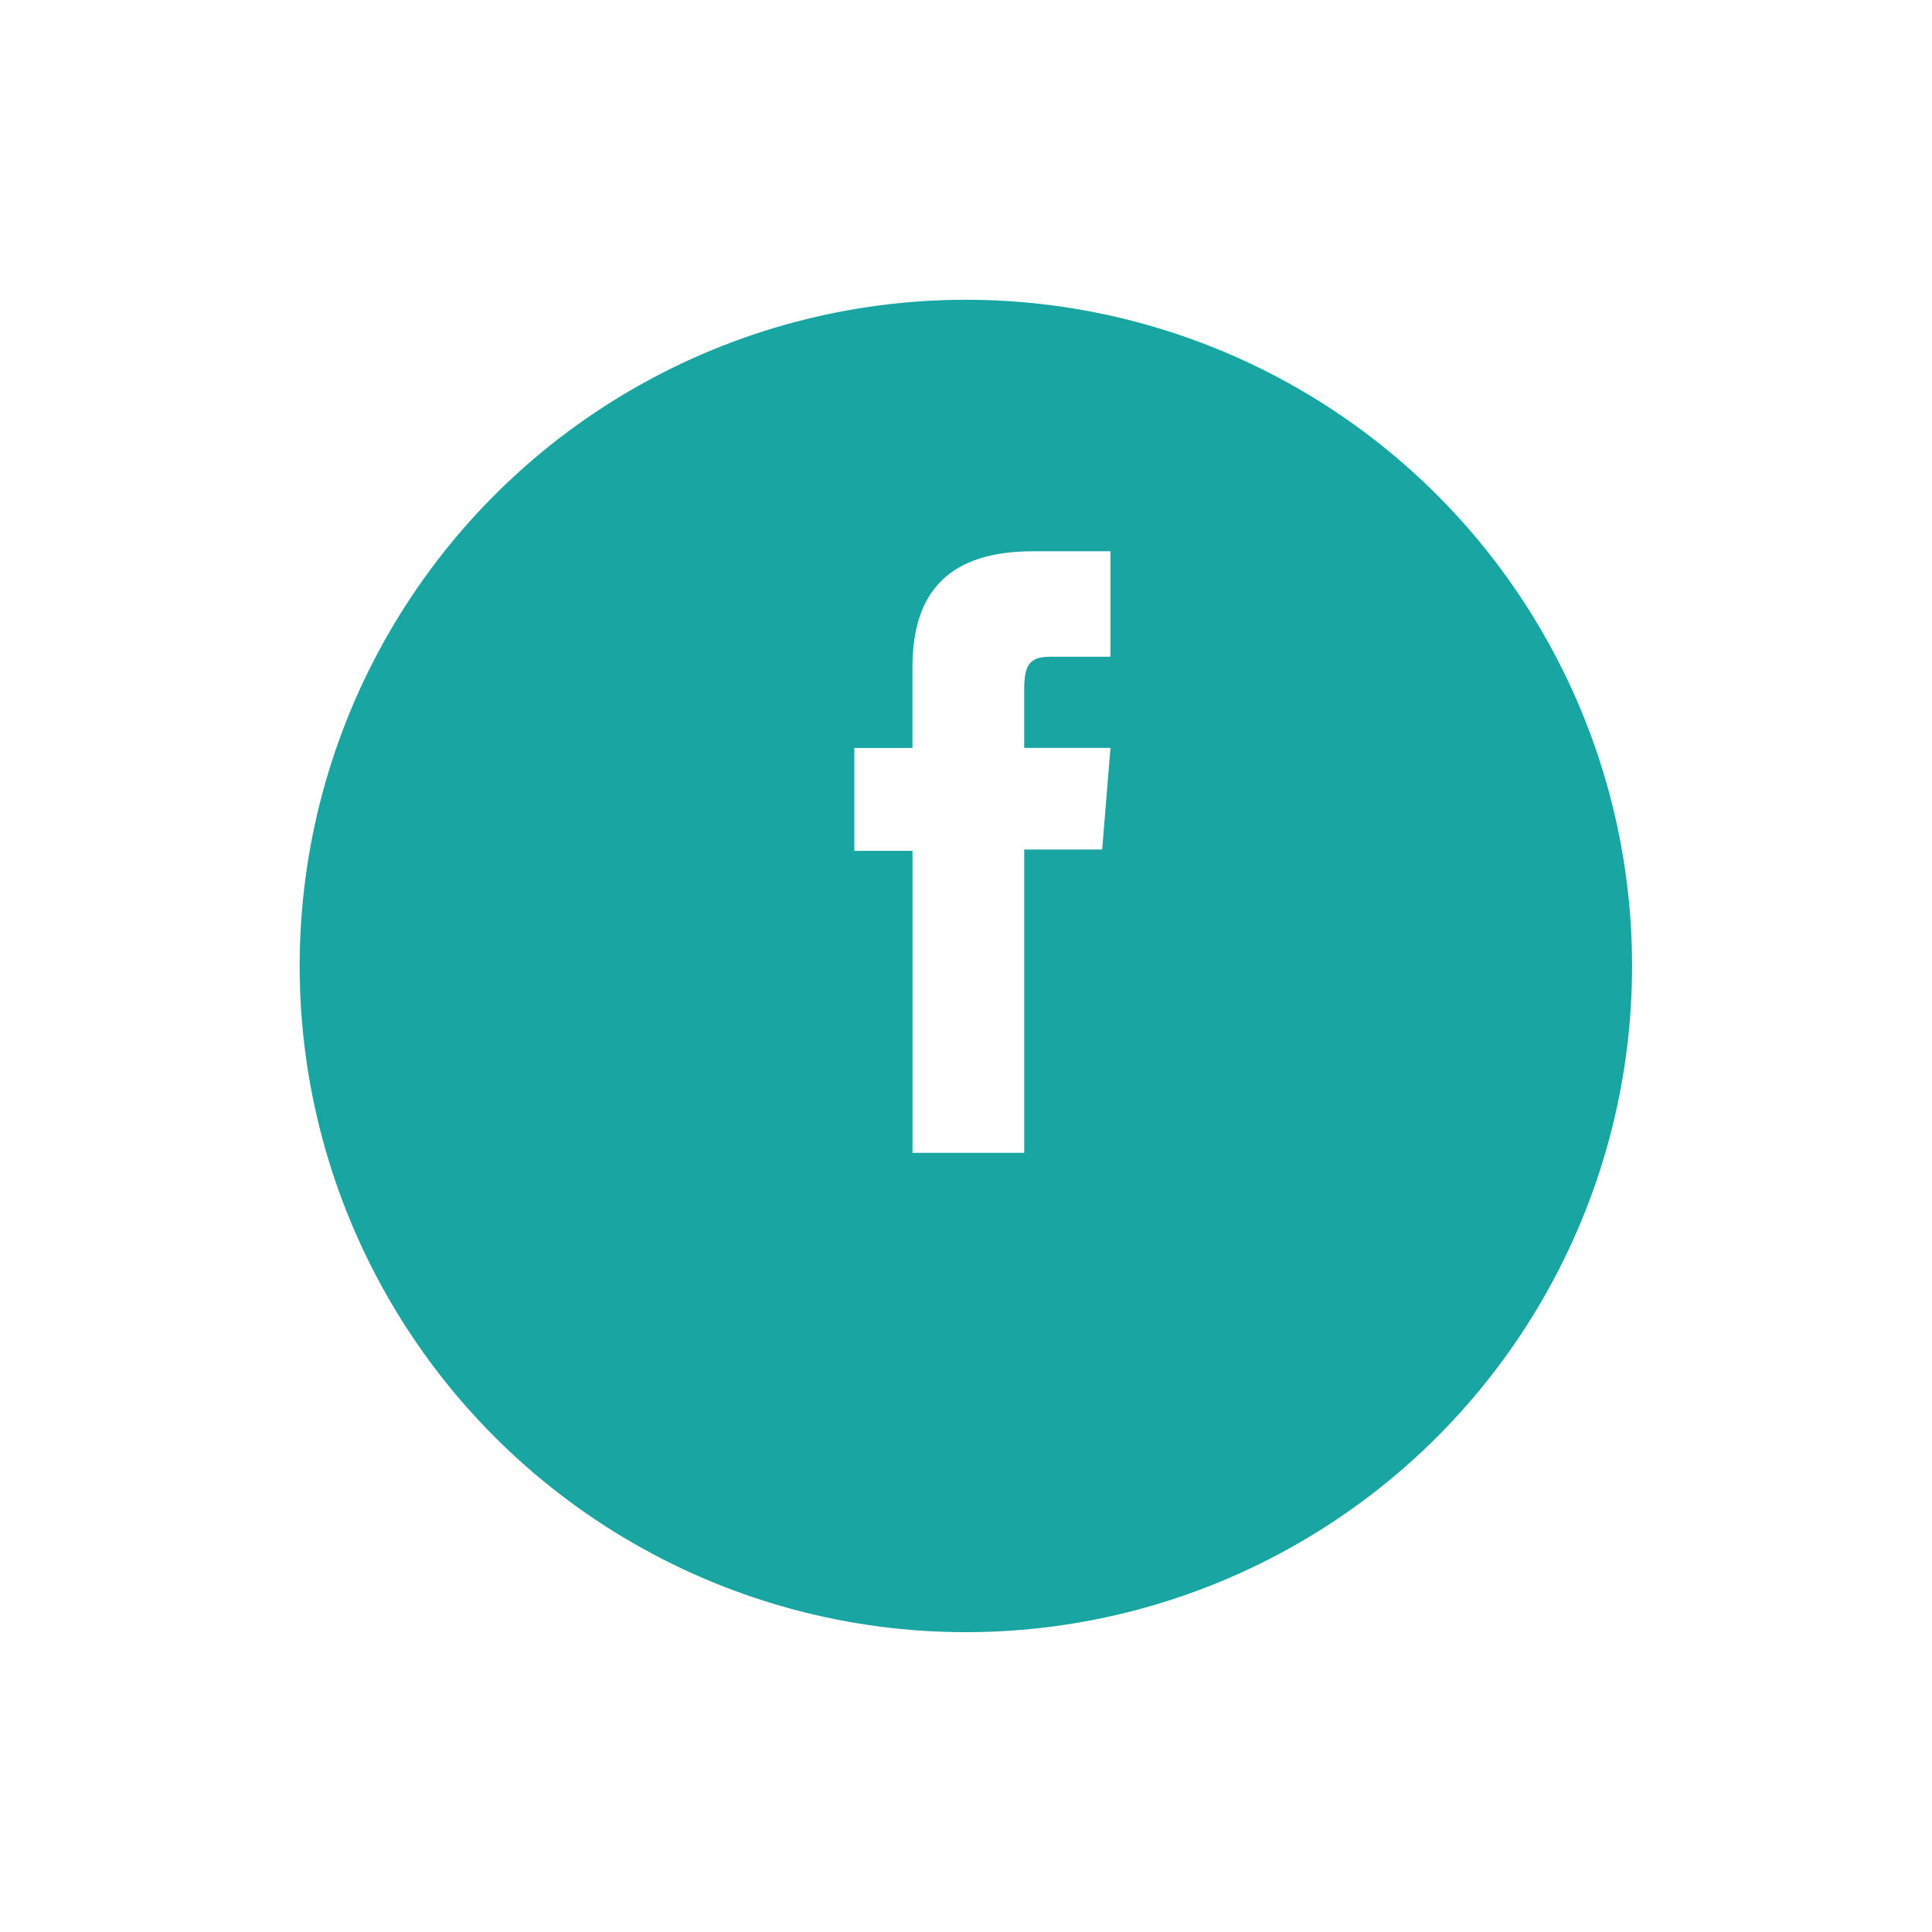
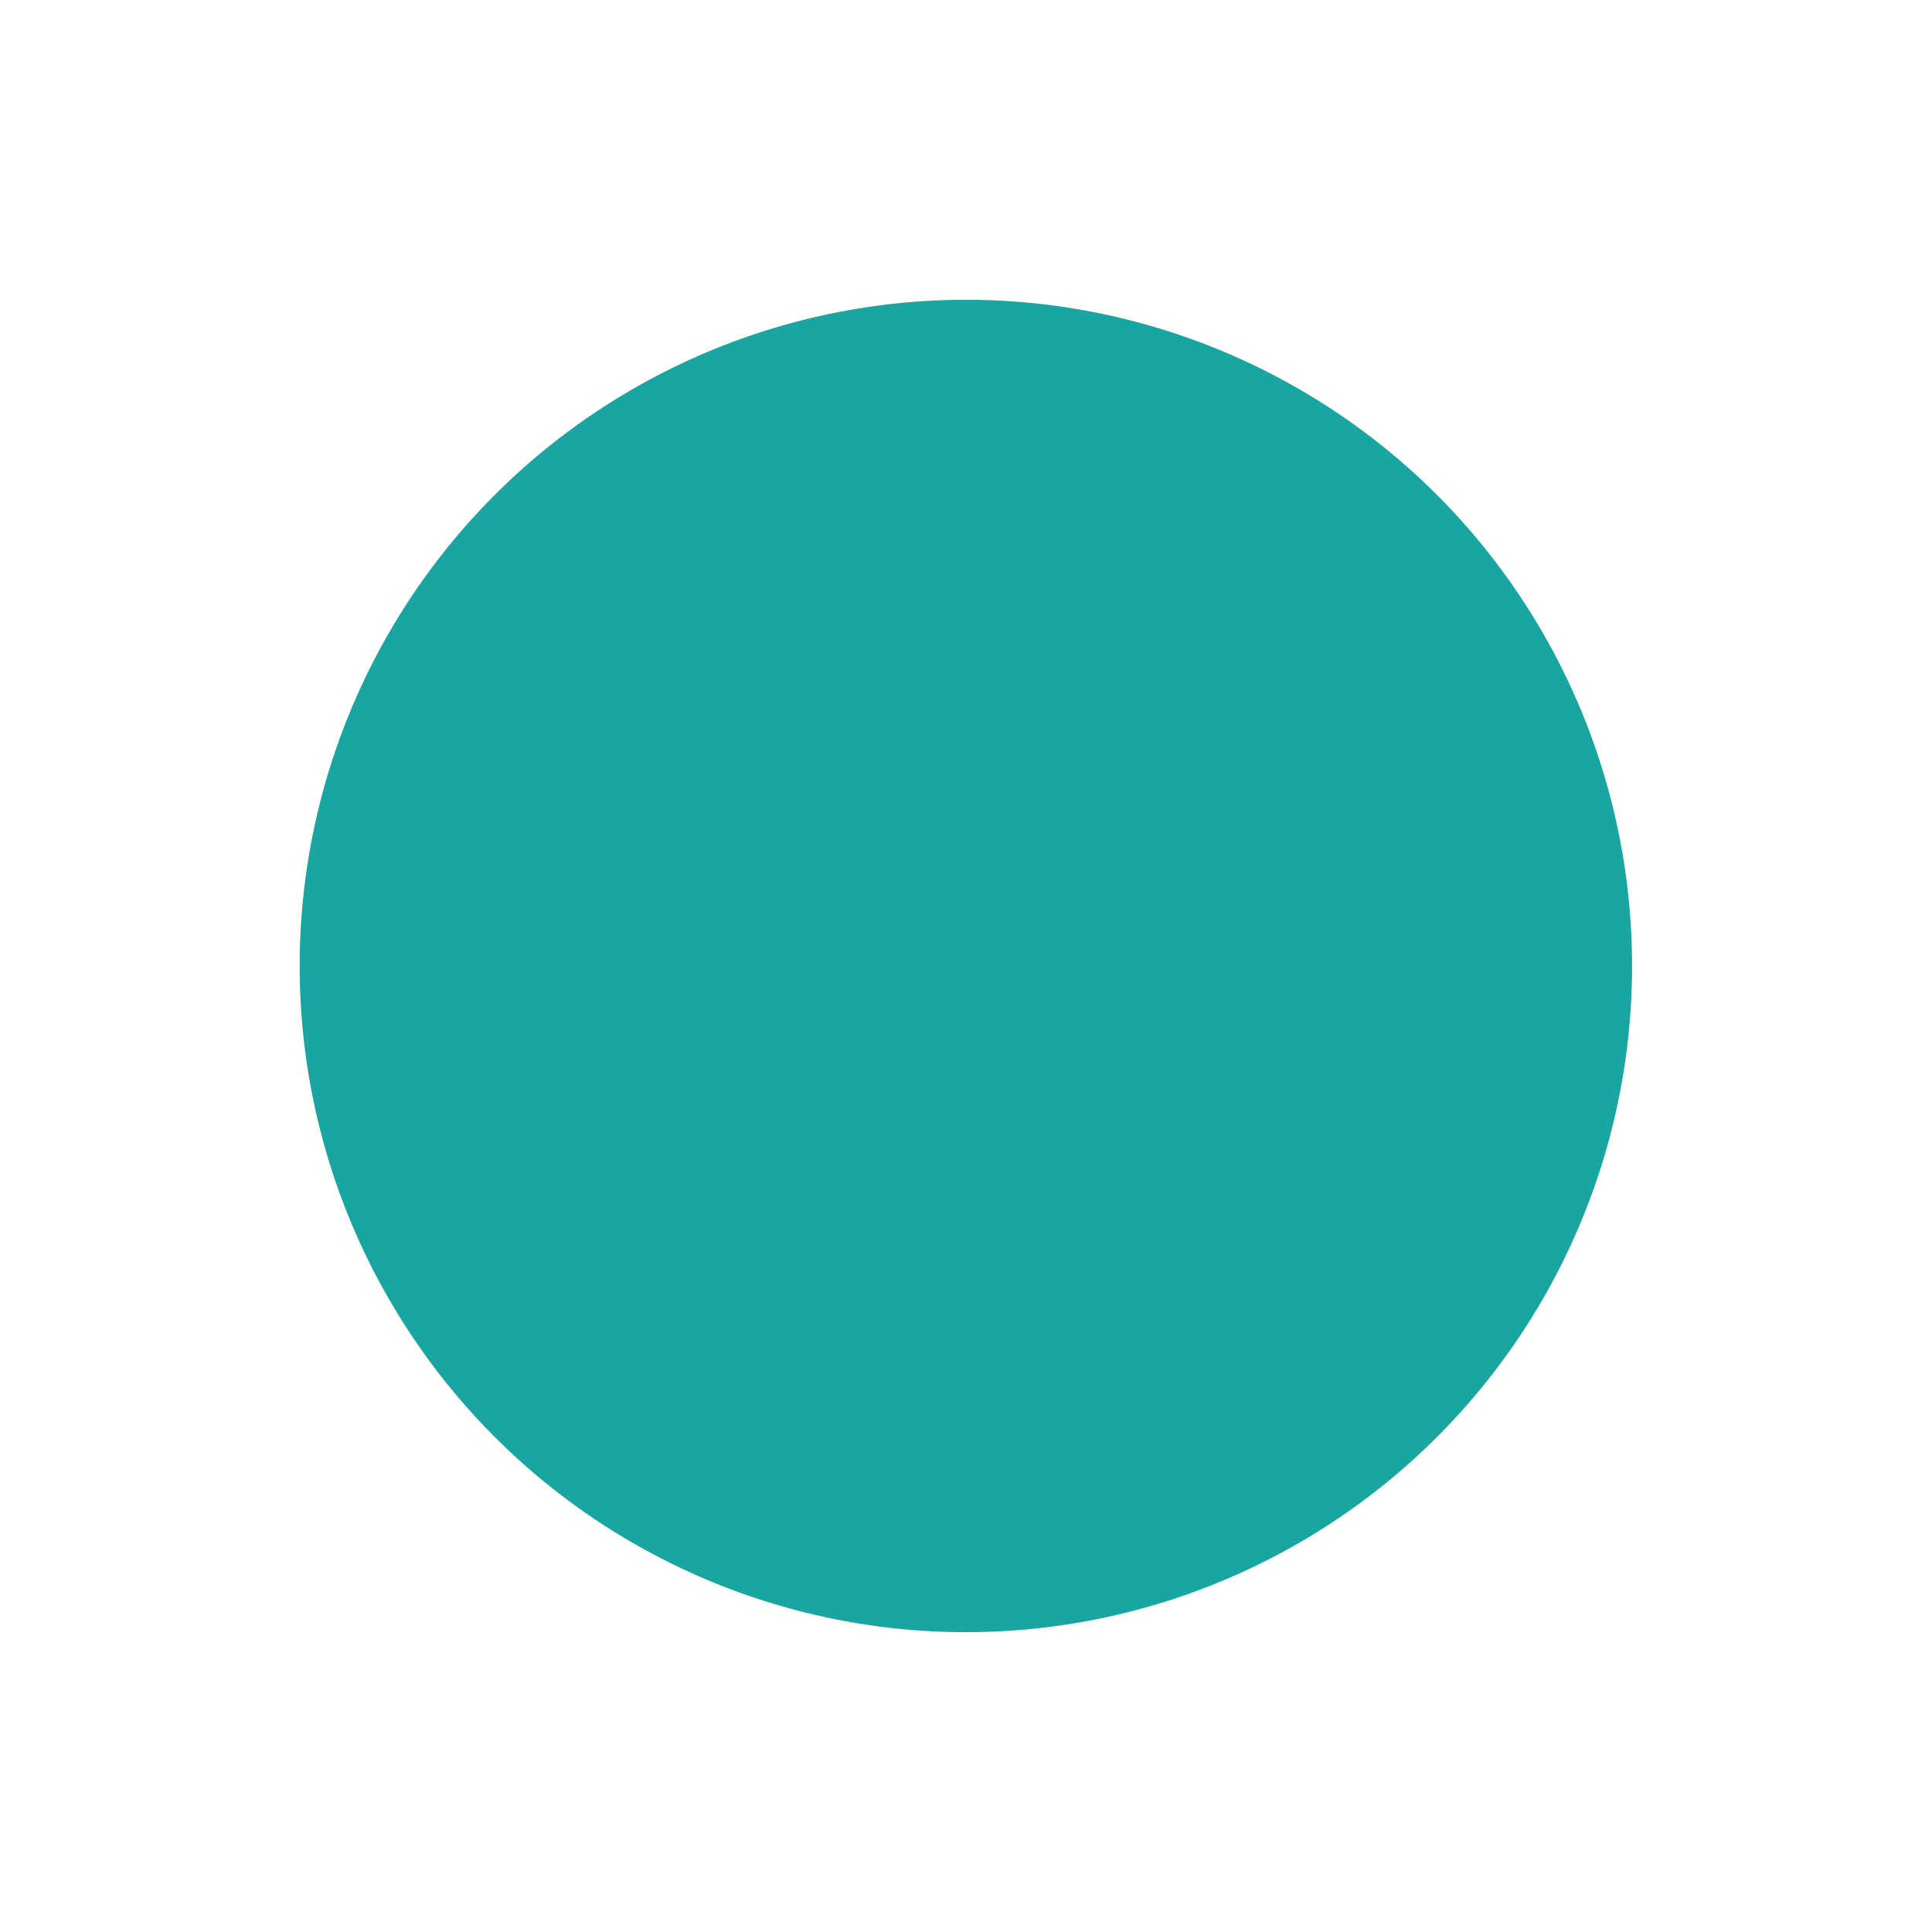
<svg xmlns="http://www.w3.org/2000/svg" width="58" height="58" viewBox="0 0 58 58">
  <defs>
    <filter id="Эллипс_369" x="0" y="0" width="58" height="58" filterUnits="userSpaceOnUse">
      <feOffset dy="3" input="SourceAlpha" />
      <feGaussianBlur stdDeviation="3" result="blur" />
      <feFlood flood-opacity="0.161" />
      <feComposite operator="in" in2="blur" />
      <feComposite in="SourceGraphic" />
    </filter>
  </defs>
  <g id="Сгруппировать_15103" data-name="Сгруппировать 15103" transform="translate(9.306 6.039)">
    <g transform="matrix(1, 0, 0, 1, -9.31, -6.04)" filter="url(#Эллипс_369)">
      <circle id="Эллипс_369-2" data-name="Эллипс 369" cx="20" cy="20" r="20" transform="translate(9 6)" fill="#19a5a1" />
    </g>
    <g id="Сгруппировать_15101" data-name="Сгруппировать 15101" transform="translate(16.345 10.507)">
-       <path id="Контур_12" data-name="Контур 12" d="M579,152.306h3.354V143.2h2.34l.249-3.05h-2.59v-1.737c0-.719.133-1,.775-1h1.815v-3.166h-2.323c-2.5,0-3.621,1.193-3.621,3.474v2.431h-1.745v3.088H579Z" transform="translate(-577.257 -134.243)" fill="#fff" />
-     </g>
+       </g>
  </g>
</svg>